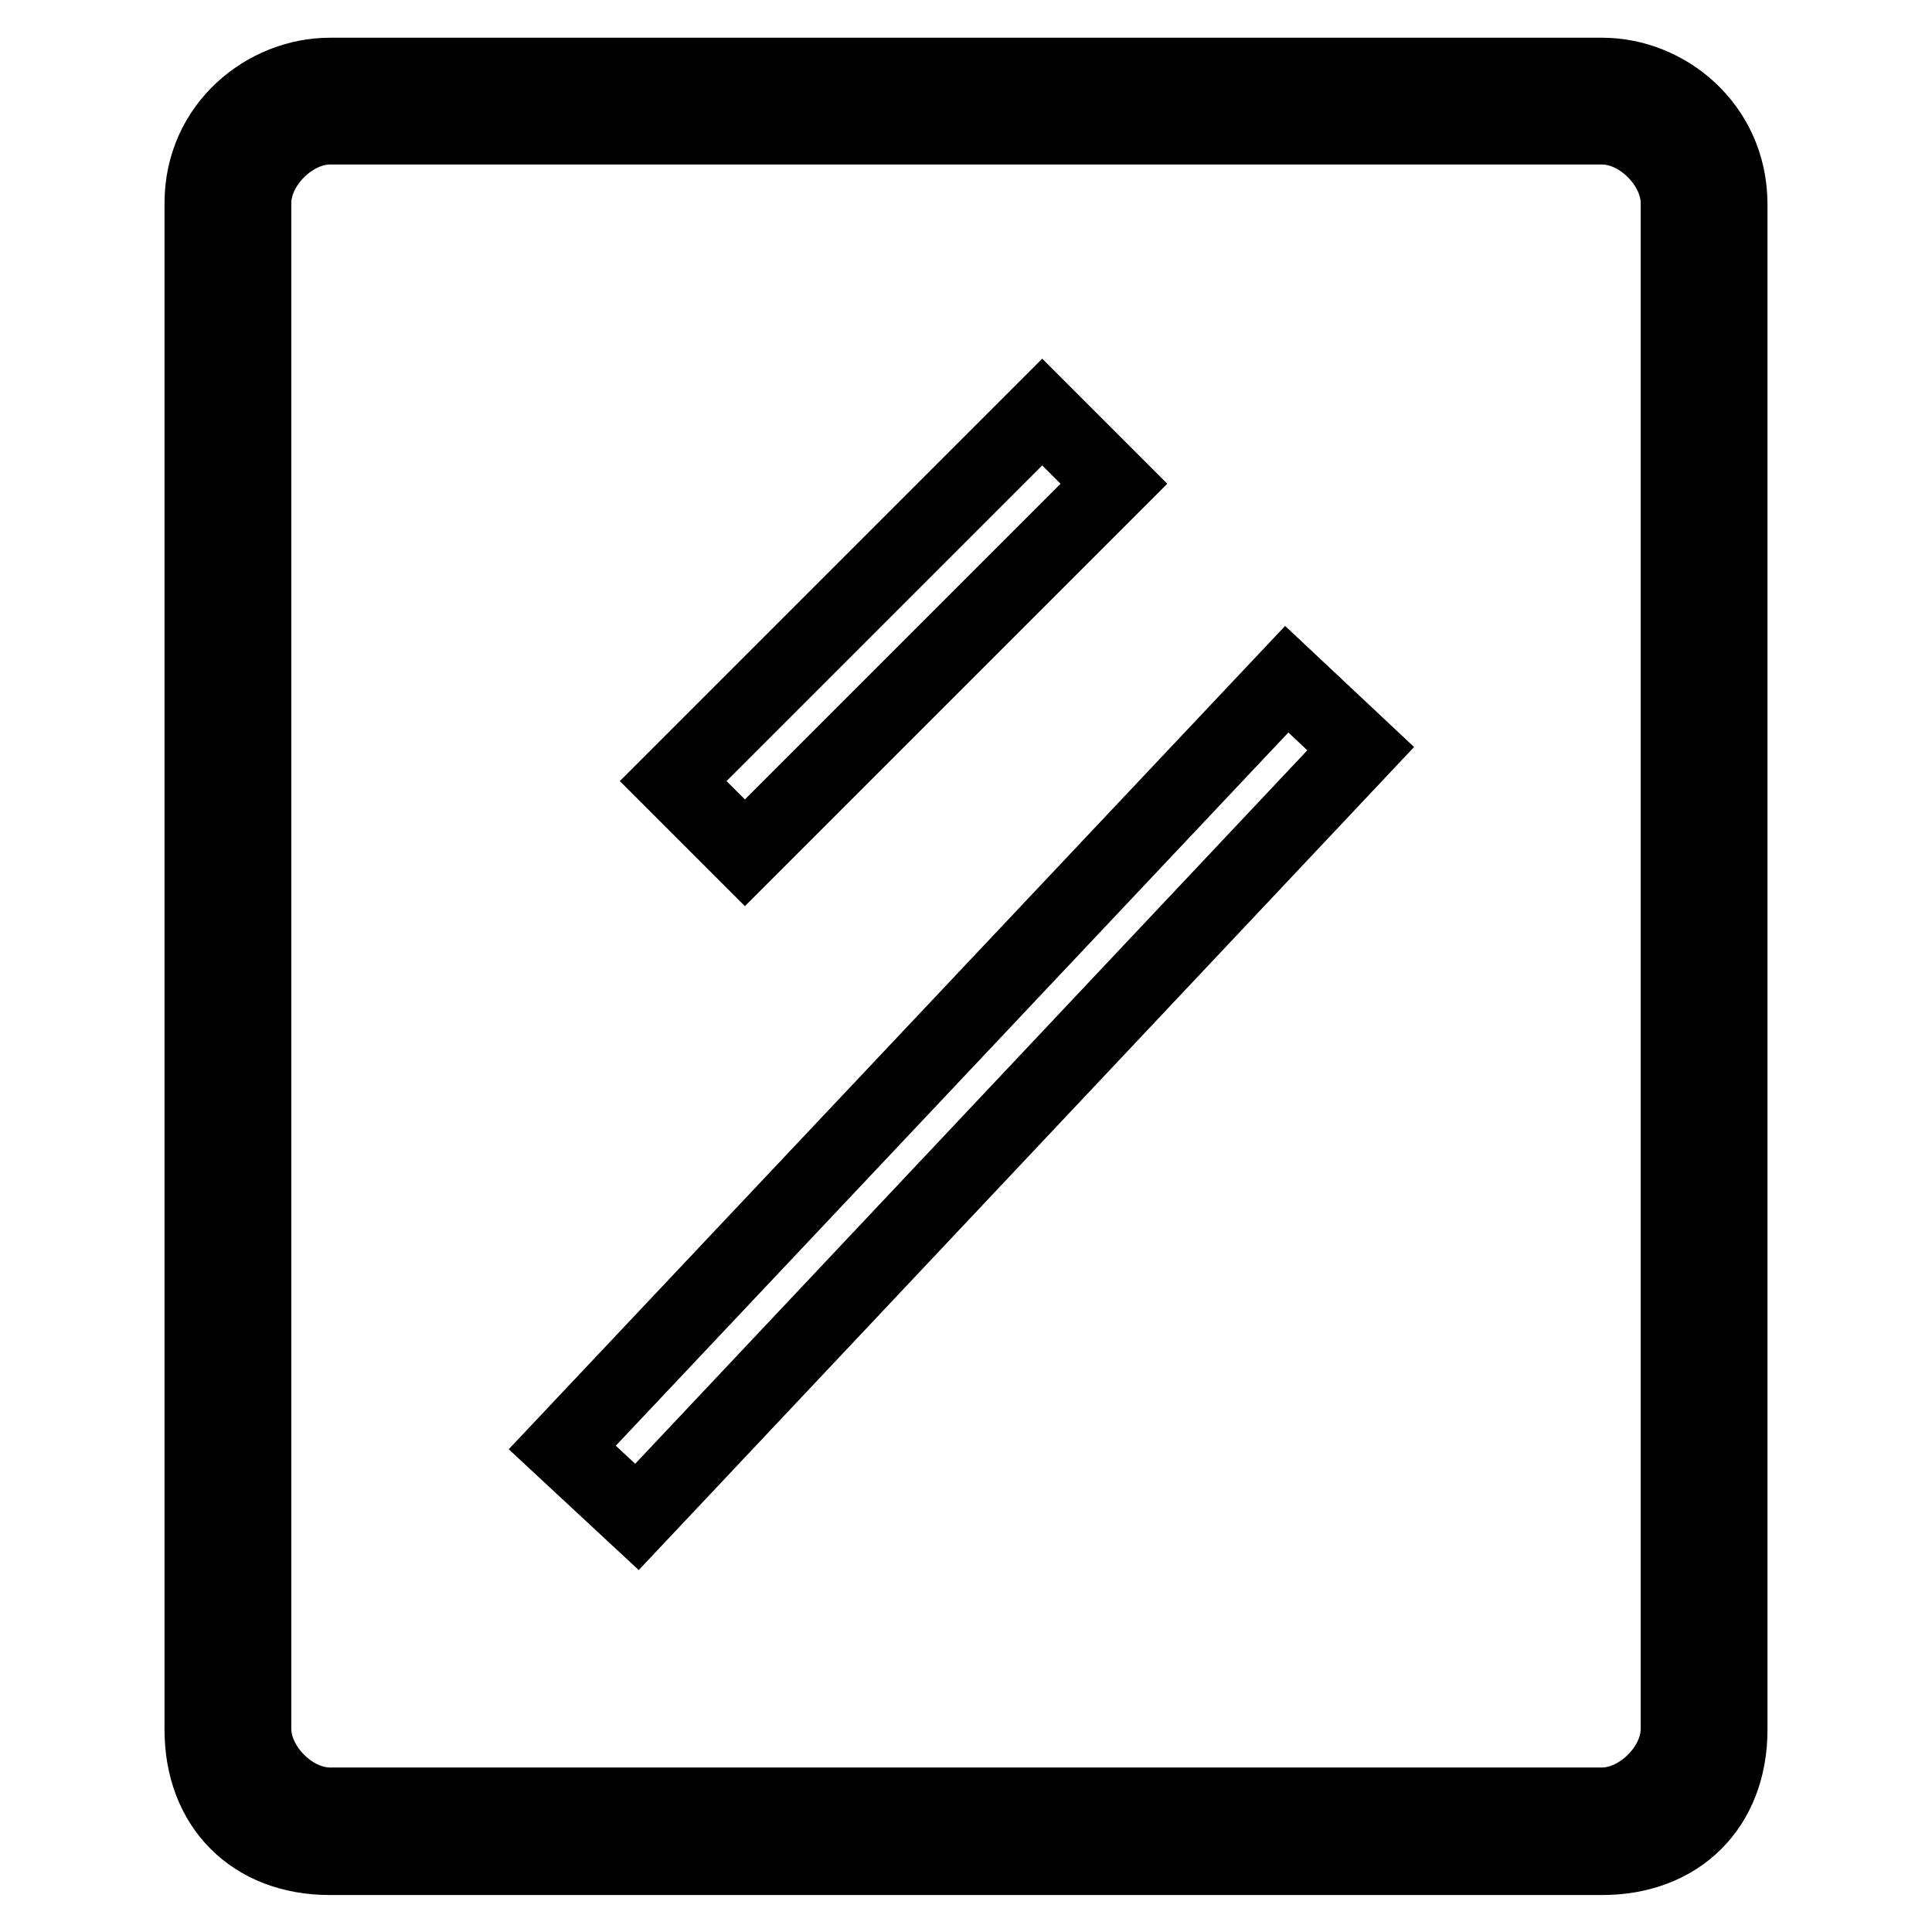
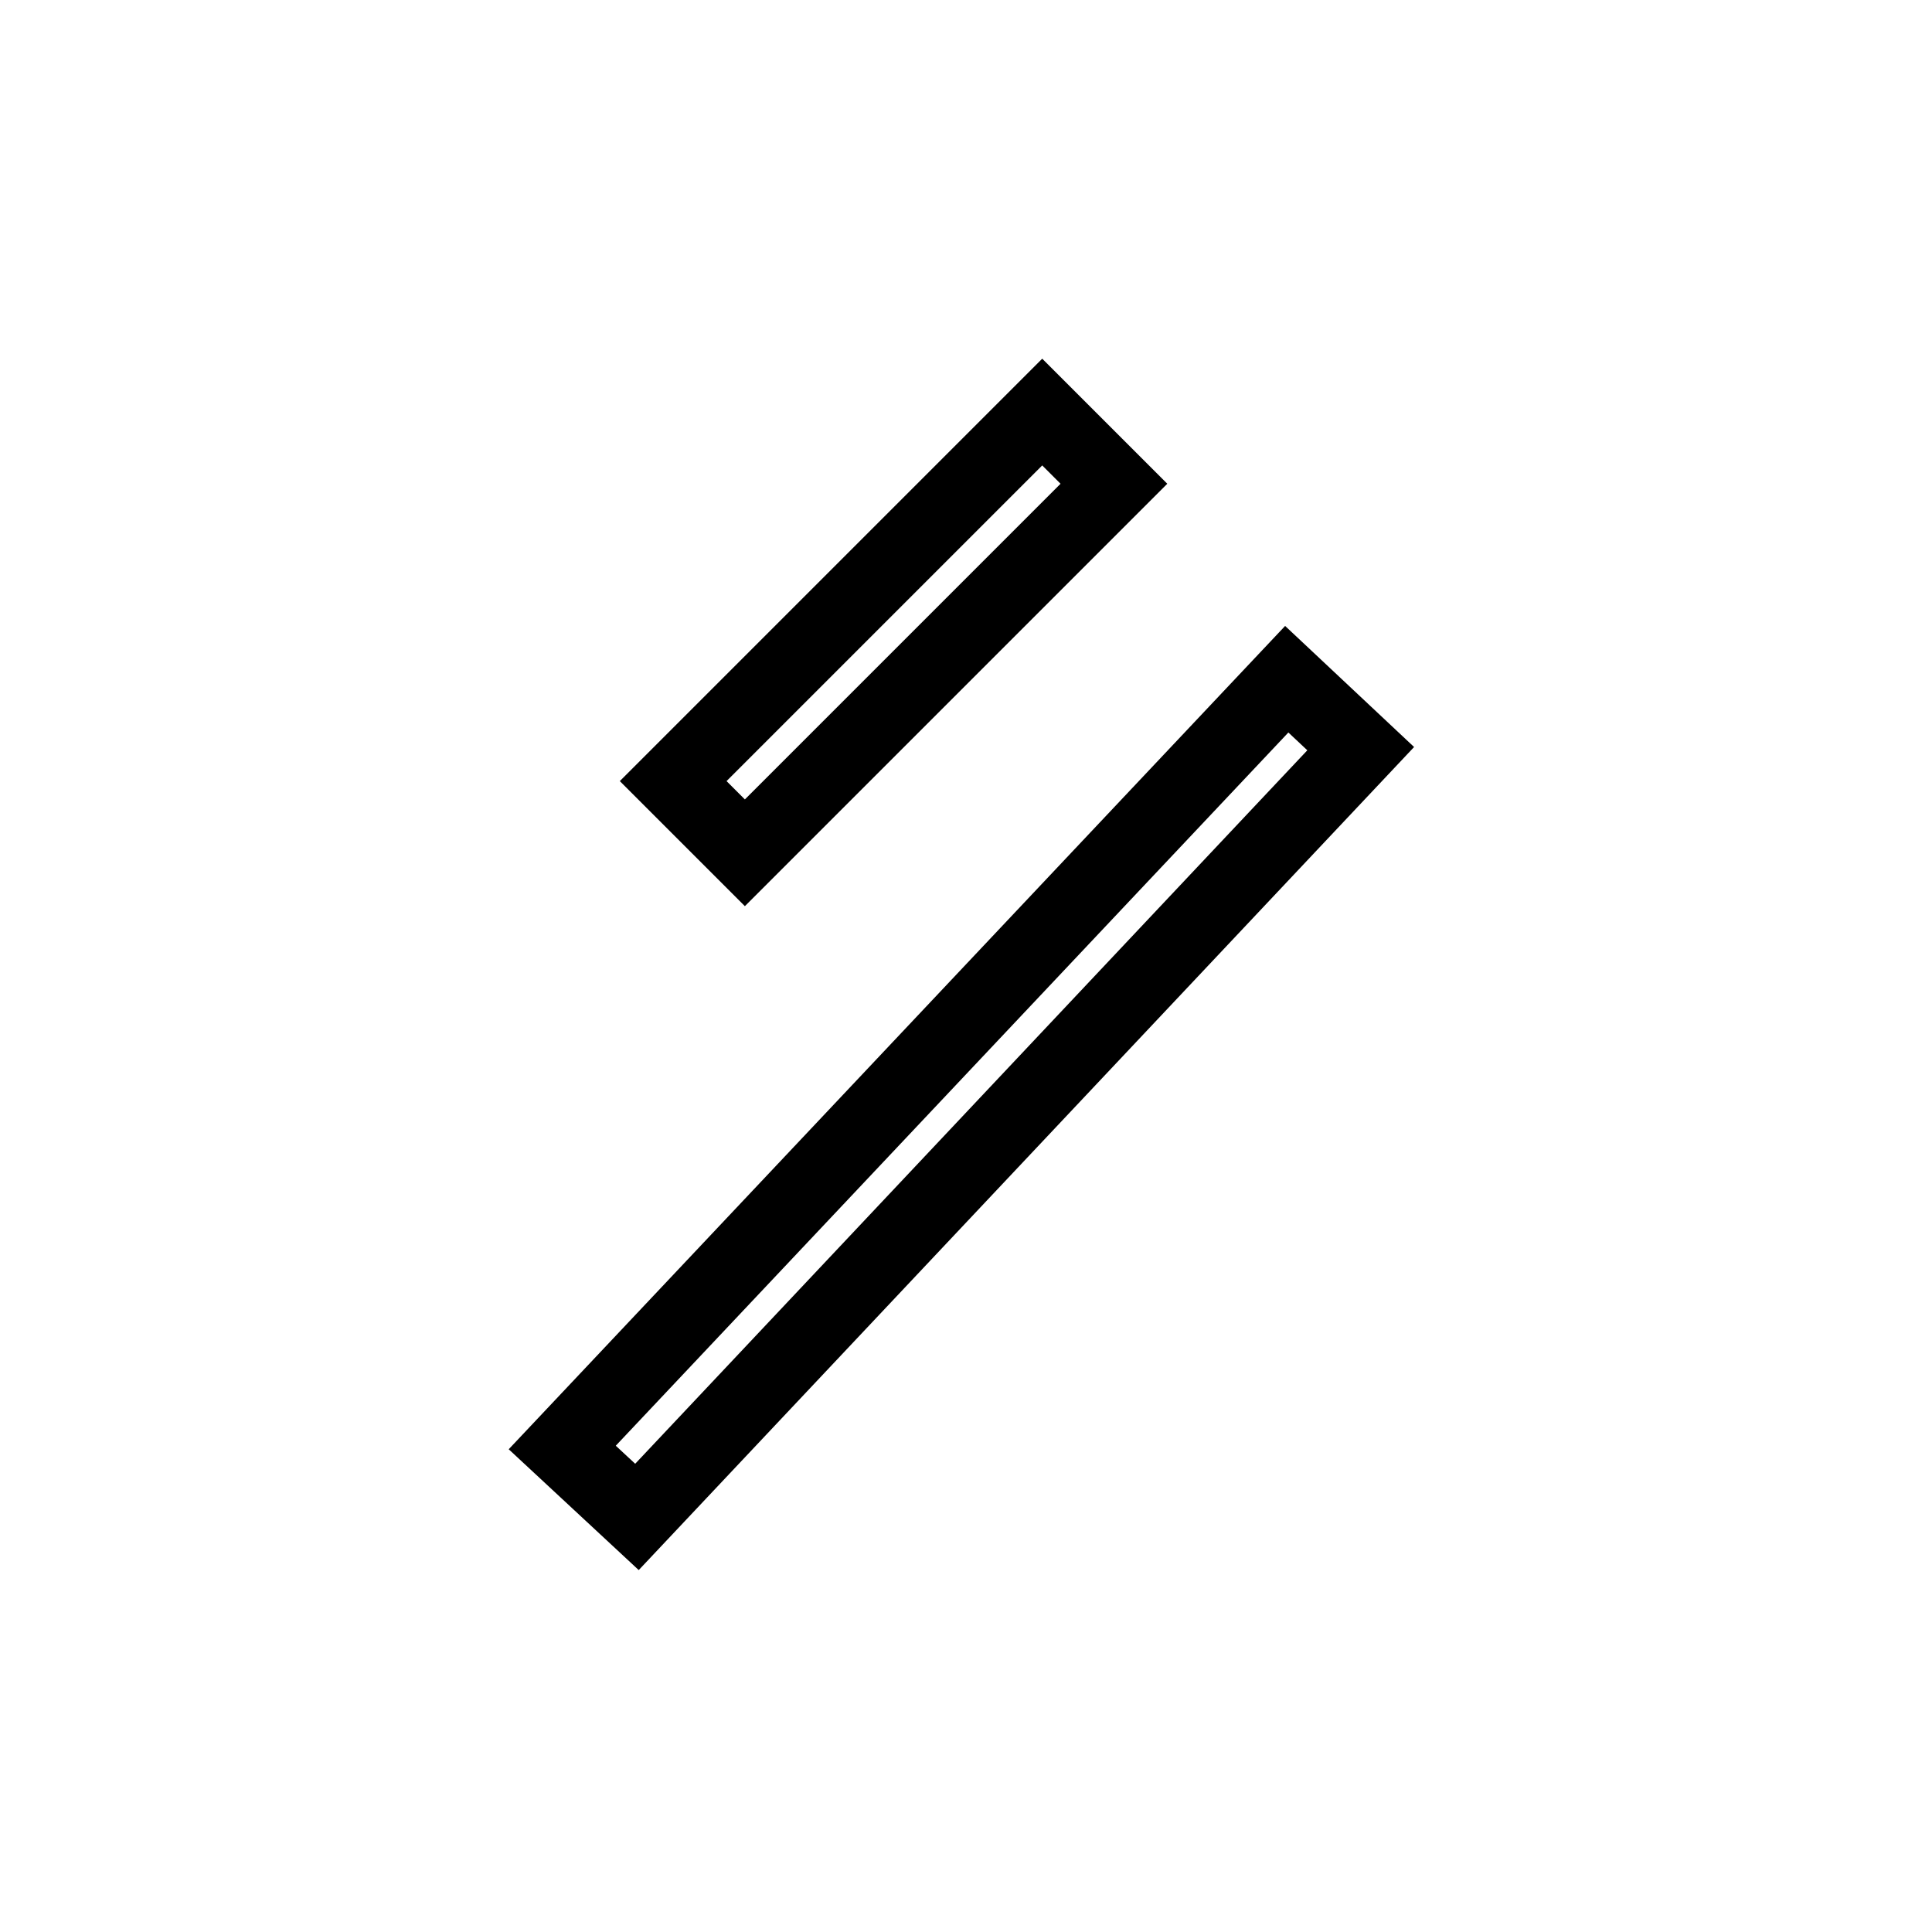
<svg xmlns="http://www.w3.org/2000/svg" version="1.1" x="0px" y="0px" viewBox="0 0 256 256" enable-background="new 0 0 256 256" xml:space="preserve">
  <g>
-     <path stroke-width="10" fill-opacity="0" stroke="#000000" d="M212.3,10H43.7c-8.4,0-16.9,6.7-16.9,16.9v202.3c0,10.1,6.7,16.9,16.9,16.9h168.6 c10.1,0,16.9-6.7,16.9-16.9V26.9C229.1,16.7,220.7,10,212.3,10z M222.4,229.1c0,5.1-5.1,10.1-10.1,10.1H43.7 c-5.1,0-10.1-5.1-10.1-10.1V26.9c0-5.1,5.1-10.1,10.1-10.1h168.6c5.1,0,10.1,5.1,10.1,10.1V229.1z" />
    <path stroke-width="10" fill-opacity="0" stroke="#000000" d="M89.2,103.5l48.9-48.9l9.5,9.5L98.7,113L89.2,103.5z M74.5,191.8l96-101.8l9.8,9.2L84.4,201L74.5,191.8z" />
  </g>
</svg>